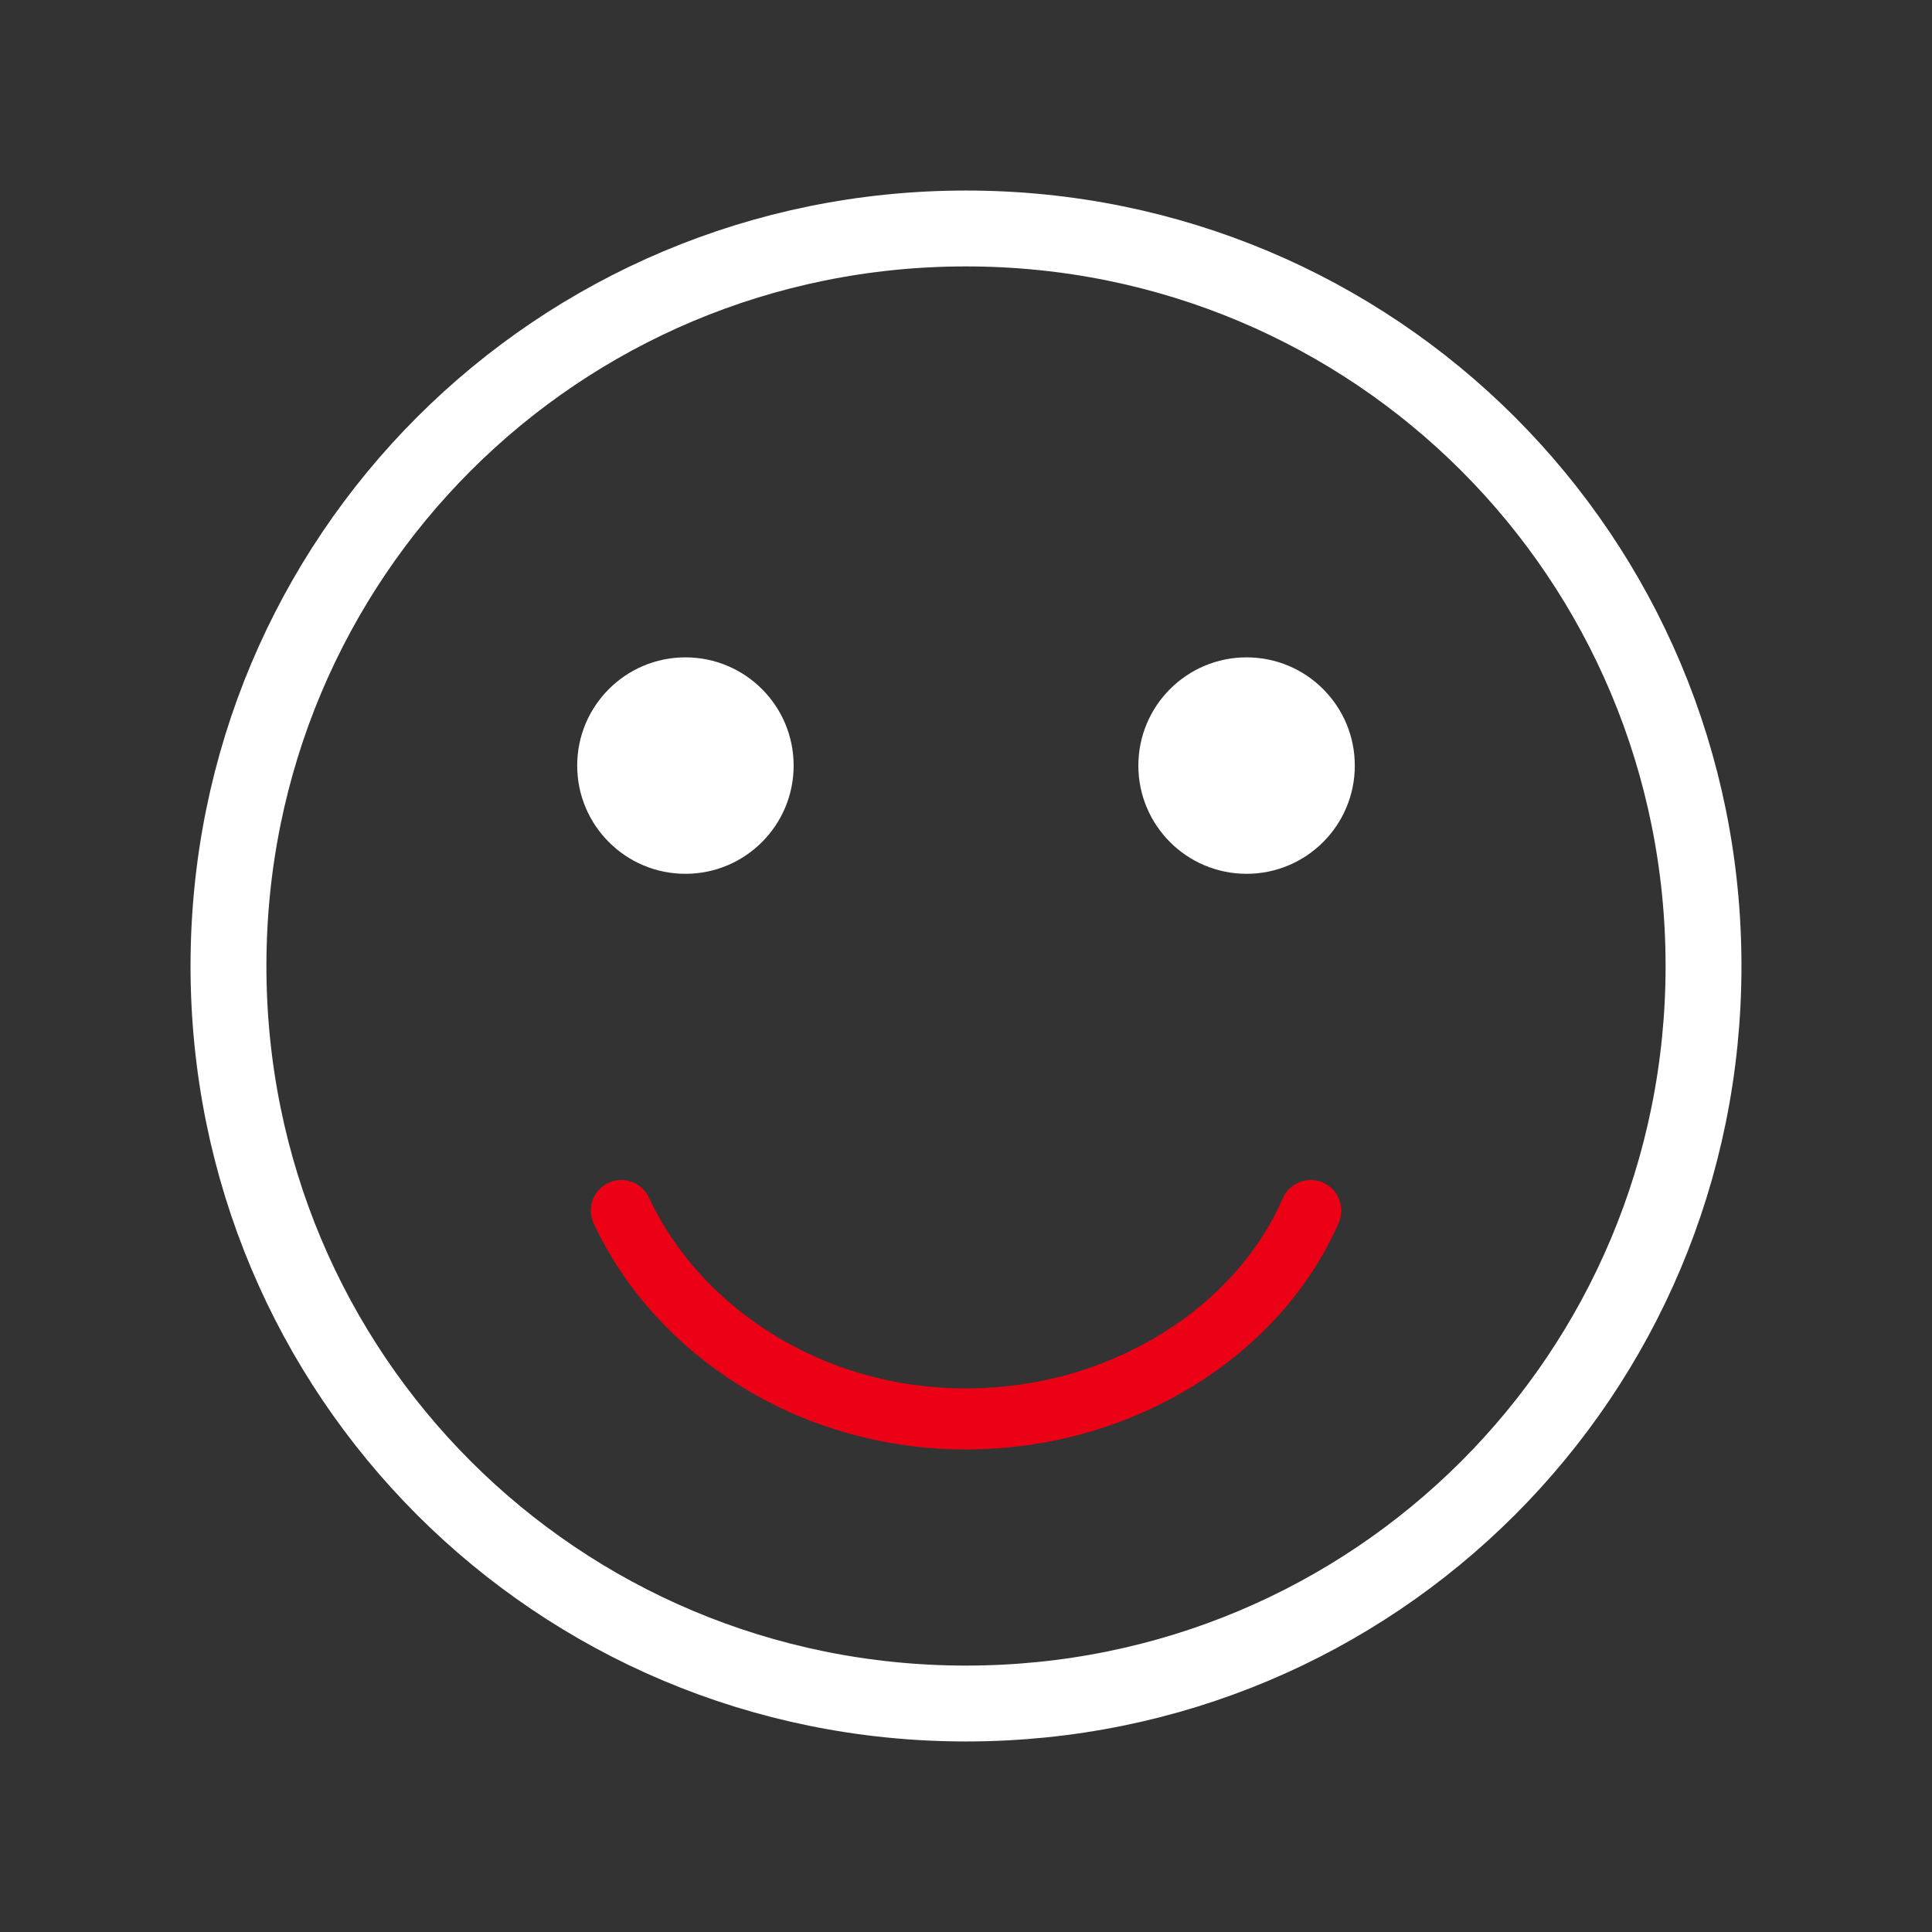
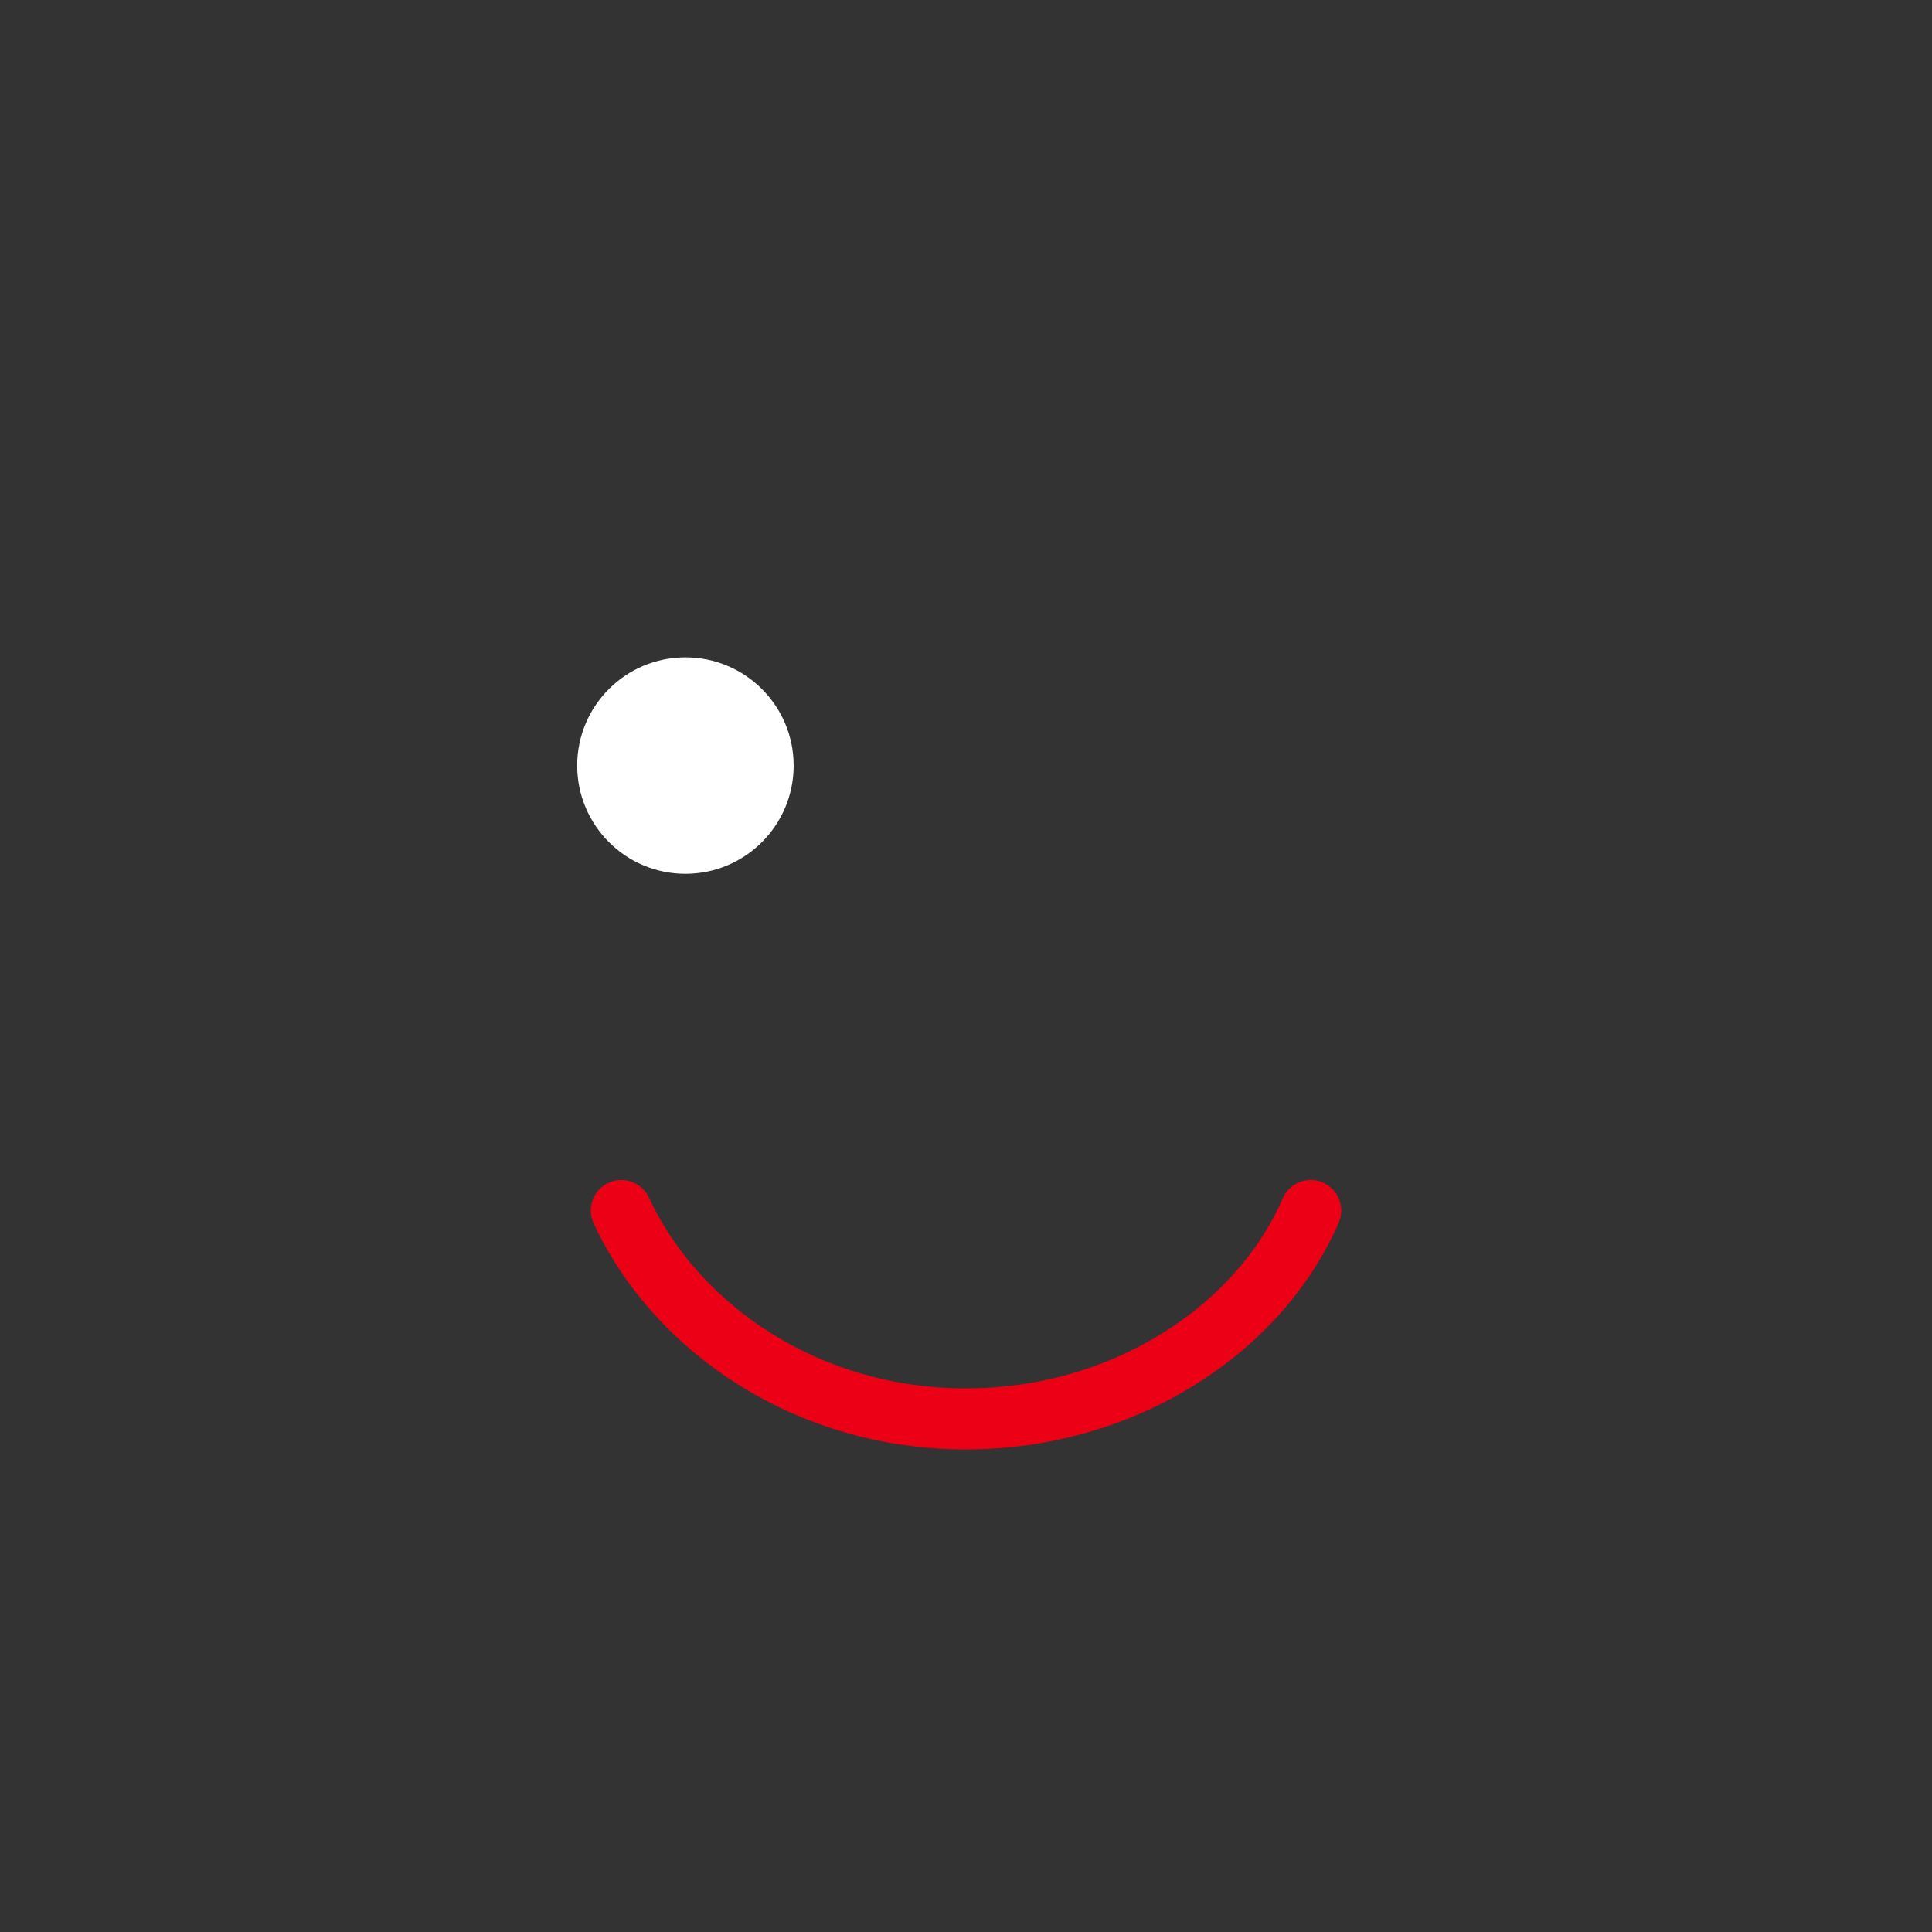
<svg xmlns="http://www.w3.org/2000/svg" version="1.1" id="Vrstva_3" x="0px" y="0px" viewBox="0 0 48.2 48.2" style="enable-background:new 0 0 48.2 48.2;" xml:space="preserve">
  <rect x="0" y="0" width="48.2" height="48.2" fill="#333333" stroke="none" />
  <style type="text/css">
	.st0{fill:none;stroke:#FFFFFF;stroke-width:1.893;}
	.st1{fill:#FFFFFF;}
	.st2{fill:none;stroke:#EC0016;stroke-width:1.522;stroke-linecap:round;}
</style>
-   <path class="st0" d="M24.1,42.5c10.2,0,18.4-8.2,18.4-18.4S34.3,5.7,24.1,5.7S5.7,13.9,5.7,24.1S13.9,42.5,24.1,42.5L24.1,42.5z" />
  <g>
    <circle class="st1" cx="17.1" cy="19.1" r="2.7" />
-     <circle class="st1" cx="31.1" cy="19.1" r="2.7" />
  </g>
  <path class="st2" d="M15.5,30.2c1.4,3,4.7,5.2,8.6,5.2s7.3-2.2,8.6-5.2" />
</svg>